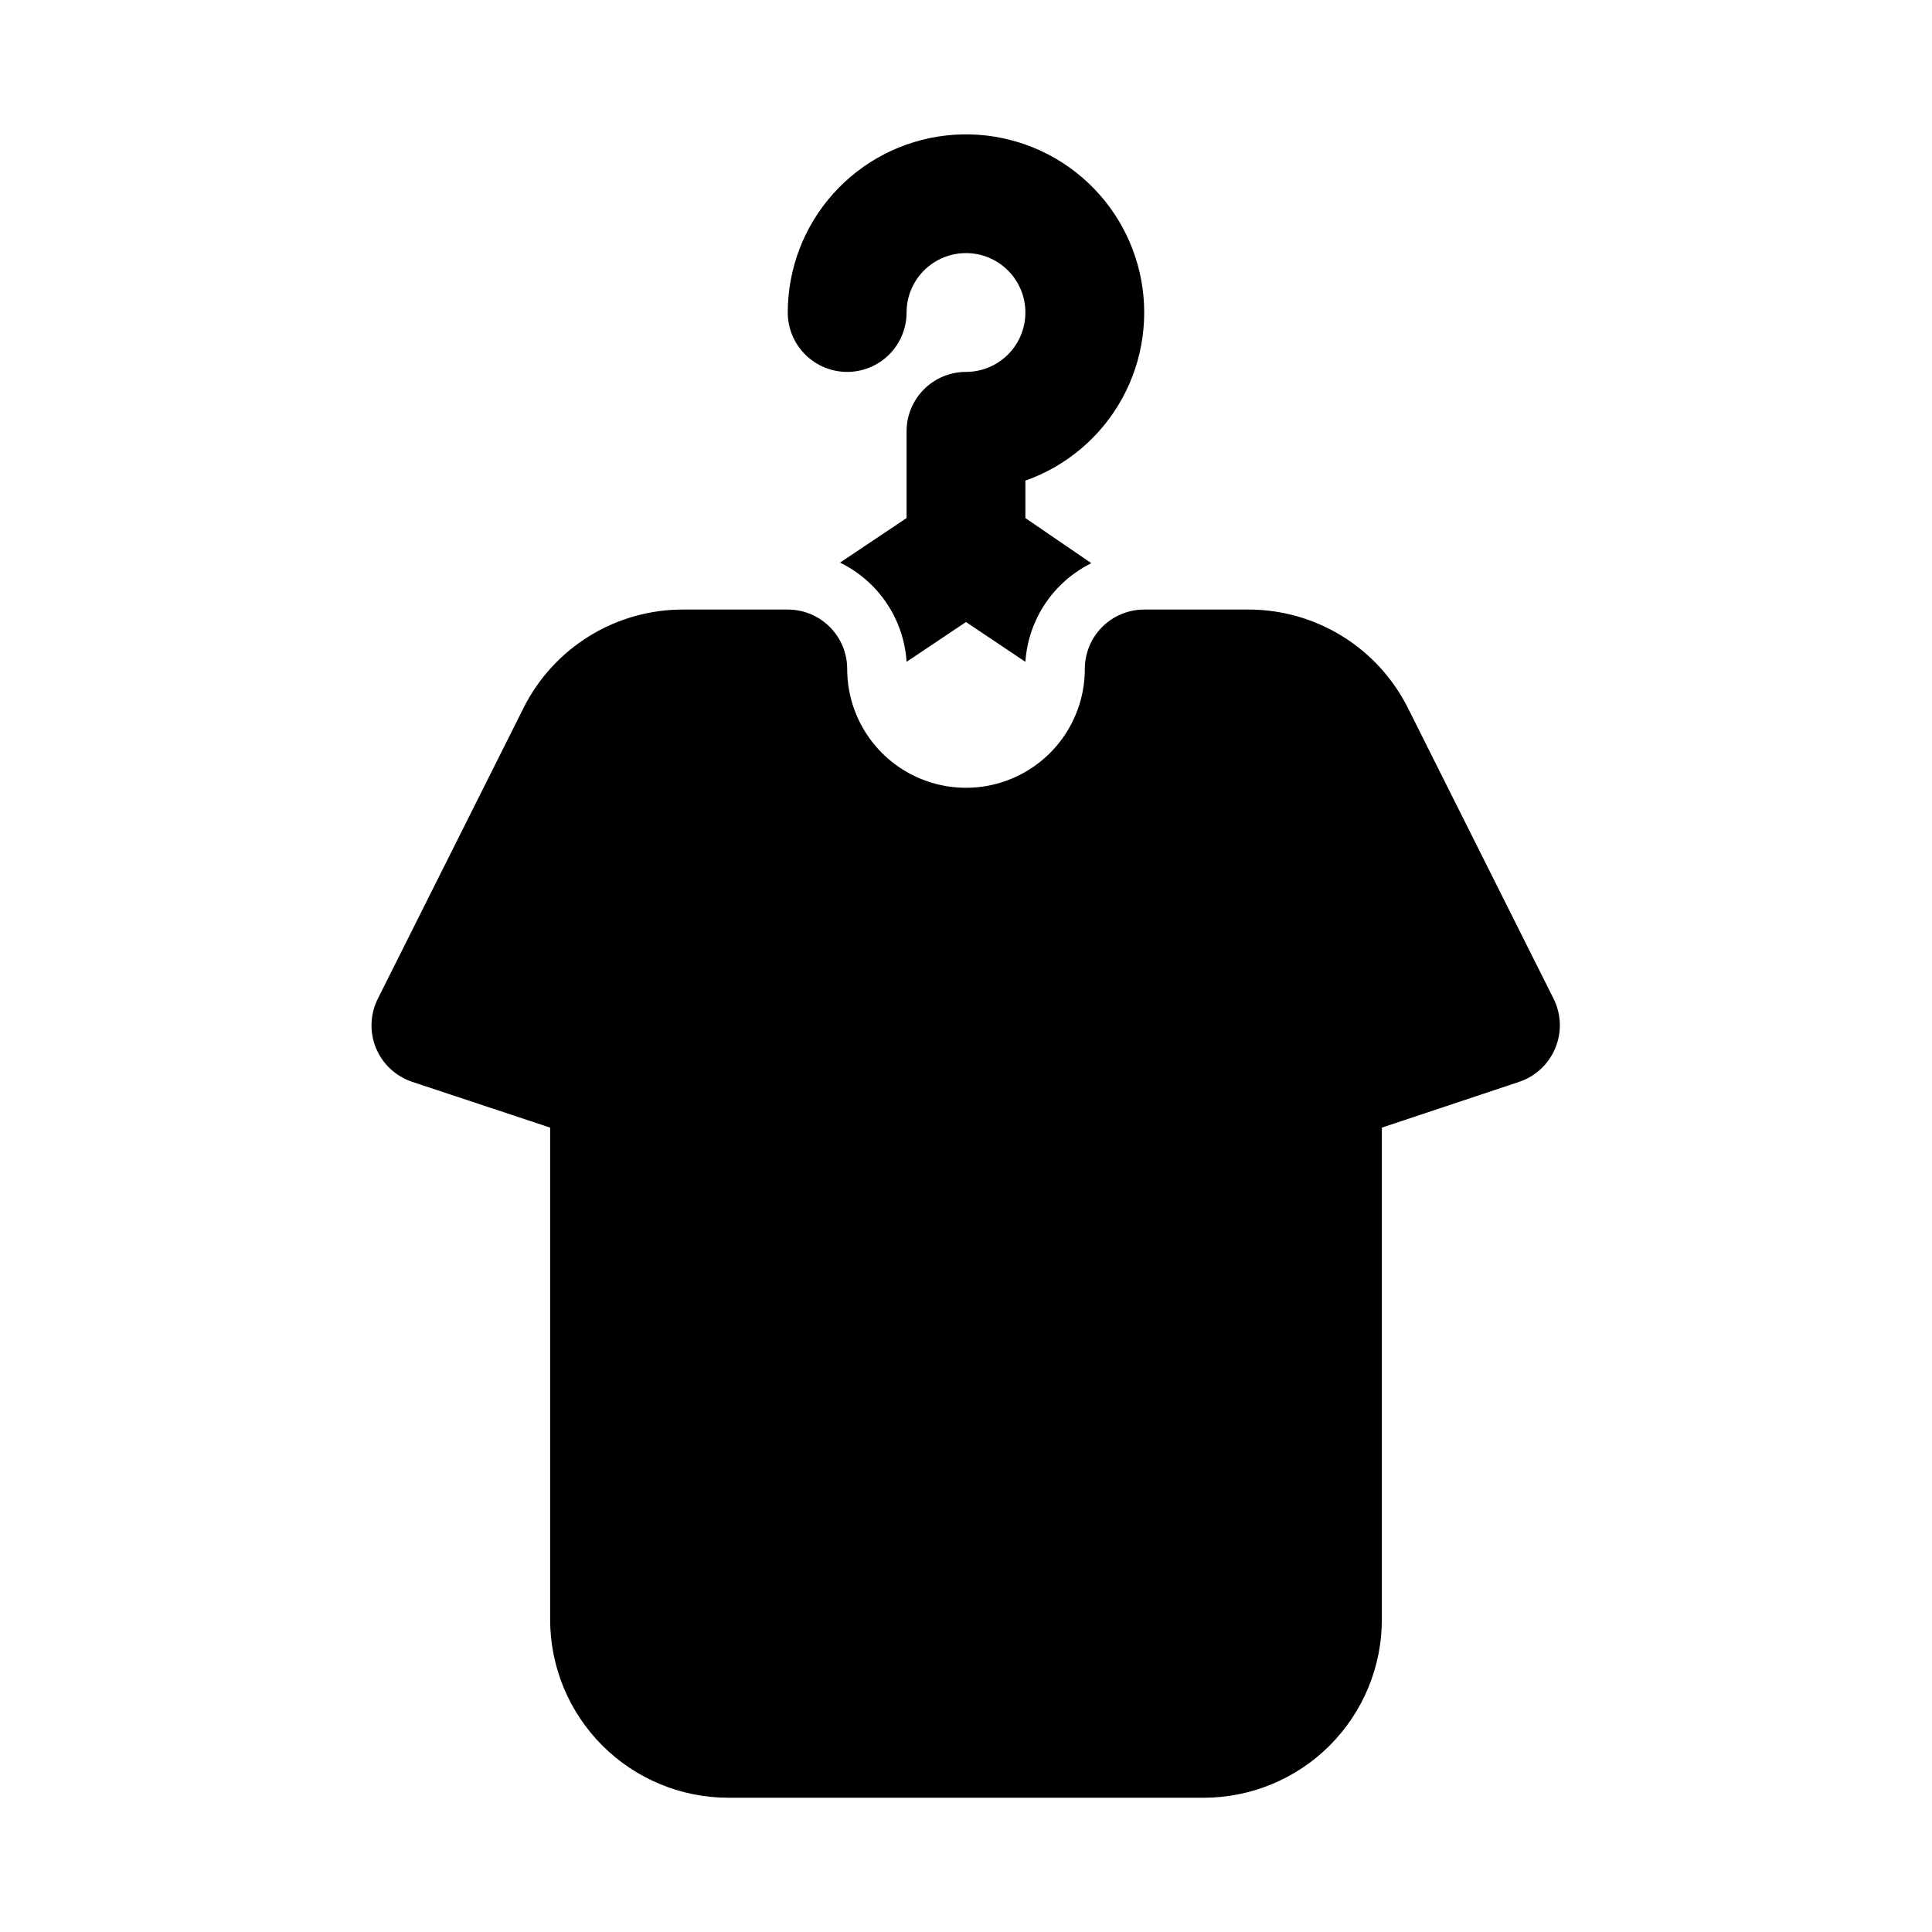
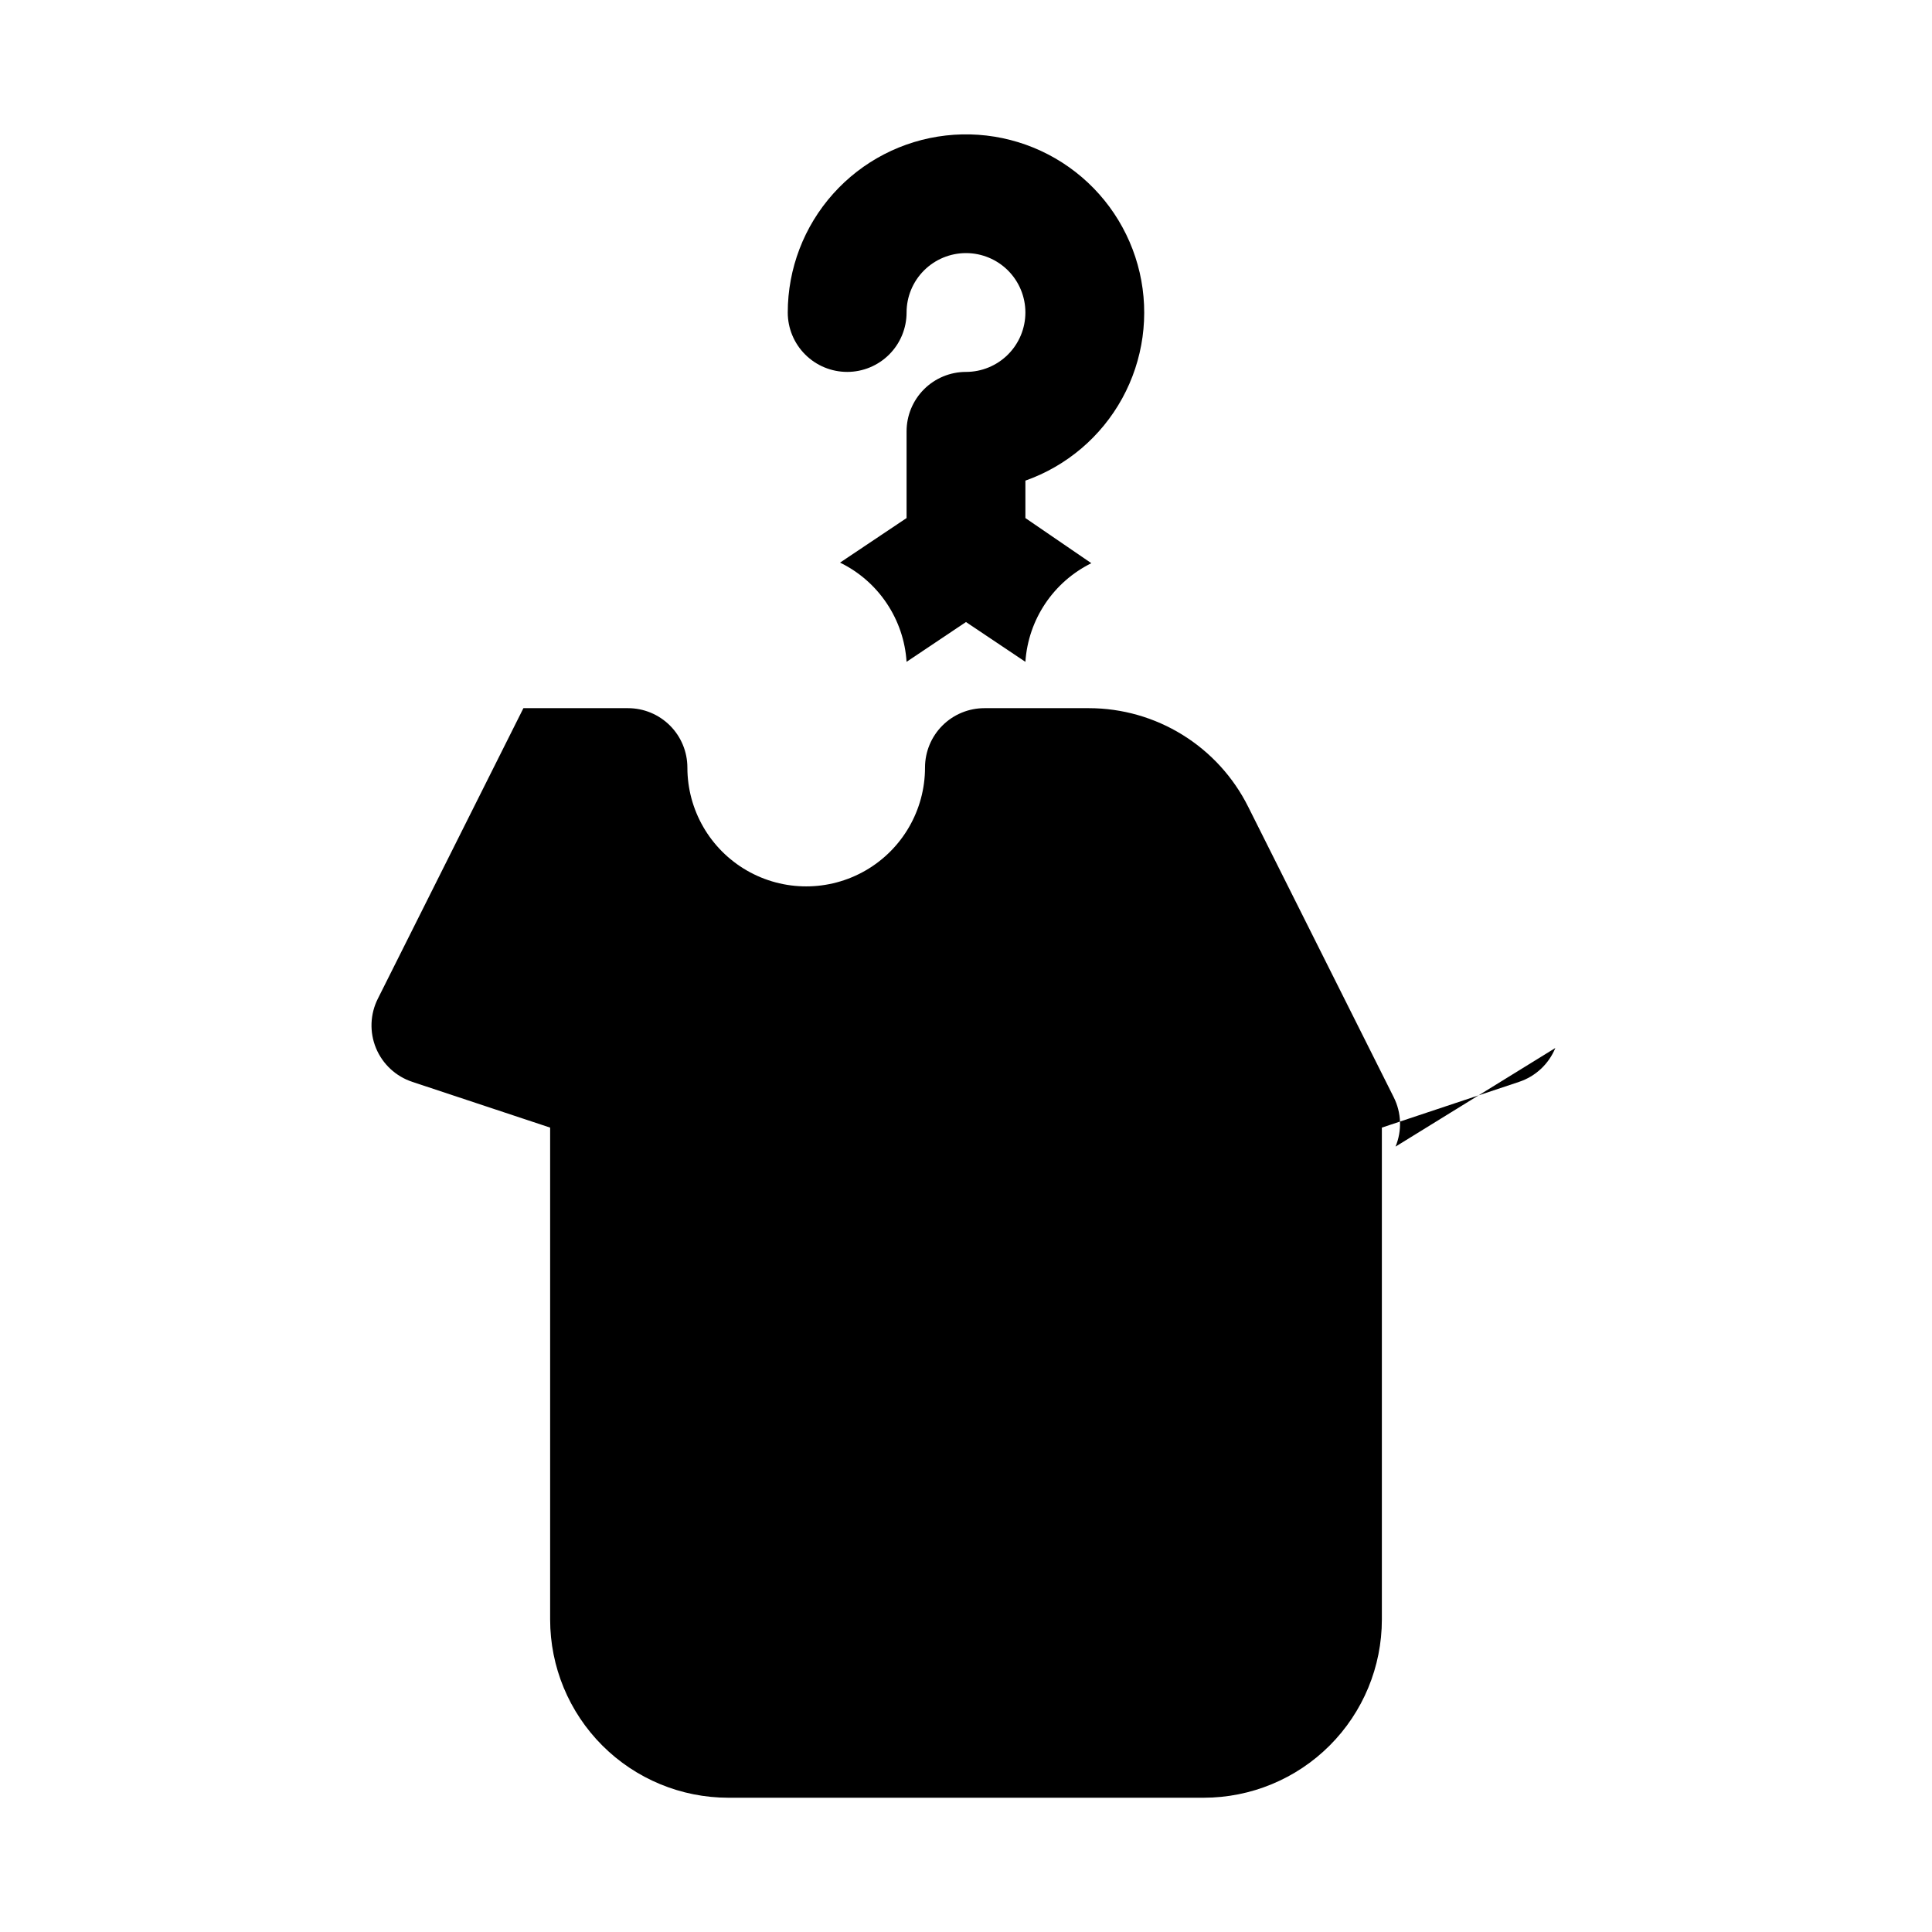
<svg xmlns="http://www.w3.org/2000/svg" fill="#000000" width="800px" height="800px" version="1.1" viewBox="144 144 512 512">
-   <path d="m556.18 421.73c-1.738 4.246-5.246 7.523-9.605 8.973l-36.367 12.125v130.36c0 12.527-4.977 24.539-13.836 33.398-8.855 8.855-20.871 13.832-33.395 13.832h-125.95c-12.527 0-24.543-4.977-33.398-13.832-8.859-8.859-13.836-20.871-13.836-33.398v-130.36l-36.527-12.121 0.004-0.004c-4.356-1.434-7.867-4.695-9.621-8.926-1.754-4.234-1.574-9.023 0.488-13.117l38.574-76.988c3.926-7.863 9.969-14.48 17.453-19.098 7.481-4.617 16.105-7.055 24.898-7.035h27.707c4.176 0 8.18 1.656 11.133 4.609 2.953 2.953 4.613 6.957 4.613 11.133 0 11.25 6 21.645 15.742 27.27 9.742 5.625 21.746 5.625 31.488 0 9.742-5.625 15.746-16.02 15.746-27.27 0-4.176 1.656-8.18 4.609-11.133s6.957-4.609 11.133-4.609h27.711c8.766 0.012 17.355 2.461 24.805 7.078 7.453 4.617 13.473 11.215 17.387 19.055l38.574 76.988c2.043 4.082 2.219 8.852 0.473 13.07zm-187.67-179.17c4.176 0 8.18-1.66 11.133-4.613 2.953-2.953 4.609-6.957 4.609-11.133s1.66-8.18 4.613-11.133c2.953-2.949 6.957-4.609 11.133-4.609s8.18 1.66 11.133 4.609c2.949 2.953 4.609 6.957 4.609 11.133s-1.66 8.18-4.609 11.133c-2.953 2.953-6.957 4.613-11.133 4.613s-8.18 1.656-11.133 4.609c-2.953 2.953-4.613 6.957-4.613 11.133v22.988l-17.633 11.809c5 2.434 9.266 6.148 12.359 10.77 3.098 4.617 4.918 9.973 5.273 15.523l15.742-10.547 15.742 10.547h0.004c0.75-11.207 7.406-21.164 17.477-26.137l-17.477-11.965v-9.918c10.938-3.867 20.07-11.625 25.656-21.793 5.582-10.168 7.231-22.035 4.629-33.34-2.606-11.305-9.277-21.258-18.75-27.957-9.469-6.699-21.074-9.68-32.602-8.375-11.527 1.309-22.168 6.812-29.898 15.465-7.731 8.648-12.004 19.844-12.012 31.441 0 4.176 1.66 8.18 4.613 11.133 2.953 2.953 6.957 4.613 11.133 4.613z" />
+   <path d="m556.18 421.73c-1.738 4.246-5.246 7.523-9.605 8.973l-36.367 12.125v130.36c0 12.527-4.977 24.539-13.836 33.398-8.855 8.855-20.871 13.832-33.395 13.832h-125.95c-12.527 0-24.543-4.977-33.398-13.832-8.859-8.859-13.836-20.871-13.836-33.398v-130.36l-36.527-12.121 0.004-0.004c-4.356-1.434-7.867-4.695-9.621-8.926-1.754-4.234-1.574-9.023 0.488-13.117l38.574-76.988h27.707c4.176 0 8.18 1.656 11.133 4.609 2.953 2.953 4.613 6.957 4.613 11.133 0 11.25 6 21.645 15.742 27.27 9.742 5.625 21.746 5.625 31.488 0 9.742-5.625 15.746-16.02 15.746-27.27 0-4.176 1.656-8.18 4.609-11.133s6.957-4.609 11.133-4.609h27.711c8.766 0.012 17.355 2.461 24.805 7.078 7.453 4.617 13.473 11.215 17.387 19.055l38.574 76.988c2.043 4.082 2.219 8.852 0.473 13.07zm-187.67-179.17c4.176 0 8.18-1.66 11.133-4.613 2.953-2.953 4.609-6.957 4.609-11.133s1.66-8.18 4.613-11.133c2.953-2.949 6.957-4.609 11.133-4.609s8.18 1.66 11.133 4.609c2.949 2.953 4.609 6.957 4.609 11.133s-1.66 8.18-4.609 11.133c-2.953 2.953-6.957 4.613-11.133 4.613s-8.18 1.656-11.133 4.609c-2.953 2.953-4.613 6.957-4.613 11.133v22.988l-17.633 11.809c5 2.434 9.266 6.148 12.359 10.77 3.098 4.617 4.918 9.973 5.273 15.523l15.742-10.547 15.742 10.547h0.004c0.75-11.207 7.406-21.164 17.477-26.137l-17.477-11.965v-9.918c10.938-3.867 20.07-11.625 25.656-21.793 5.582-10.168 7.231-22.035 4.629-33.34-2.606-11.305-9.277-21.258-18.75-27.957-9.469-6.699-21.074-9.68-32.602-8.375-11.527 1.309-22.168 6.812-29.898 15.465-7.731 8.648-12.004 19.844-12.012 31.441 0 4.176 1.66 8.18 4.613 11.133 2.953 2.953 6.957 4.613 11.133 4.613z" />
</svg>